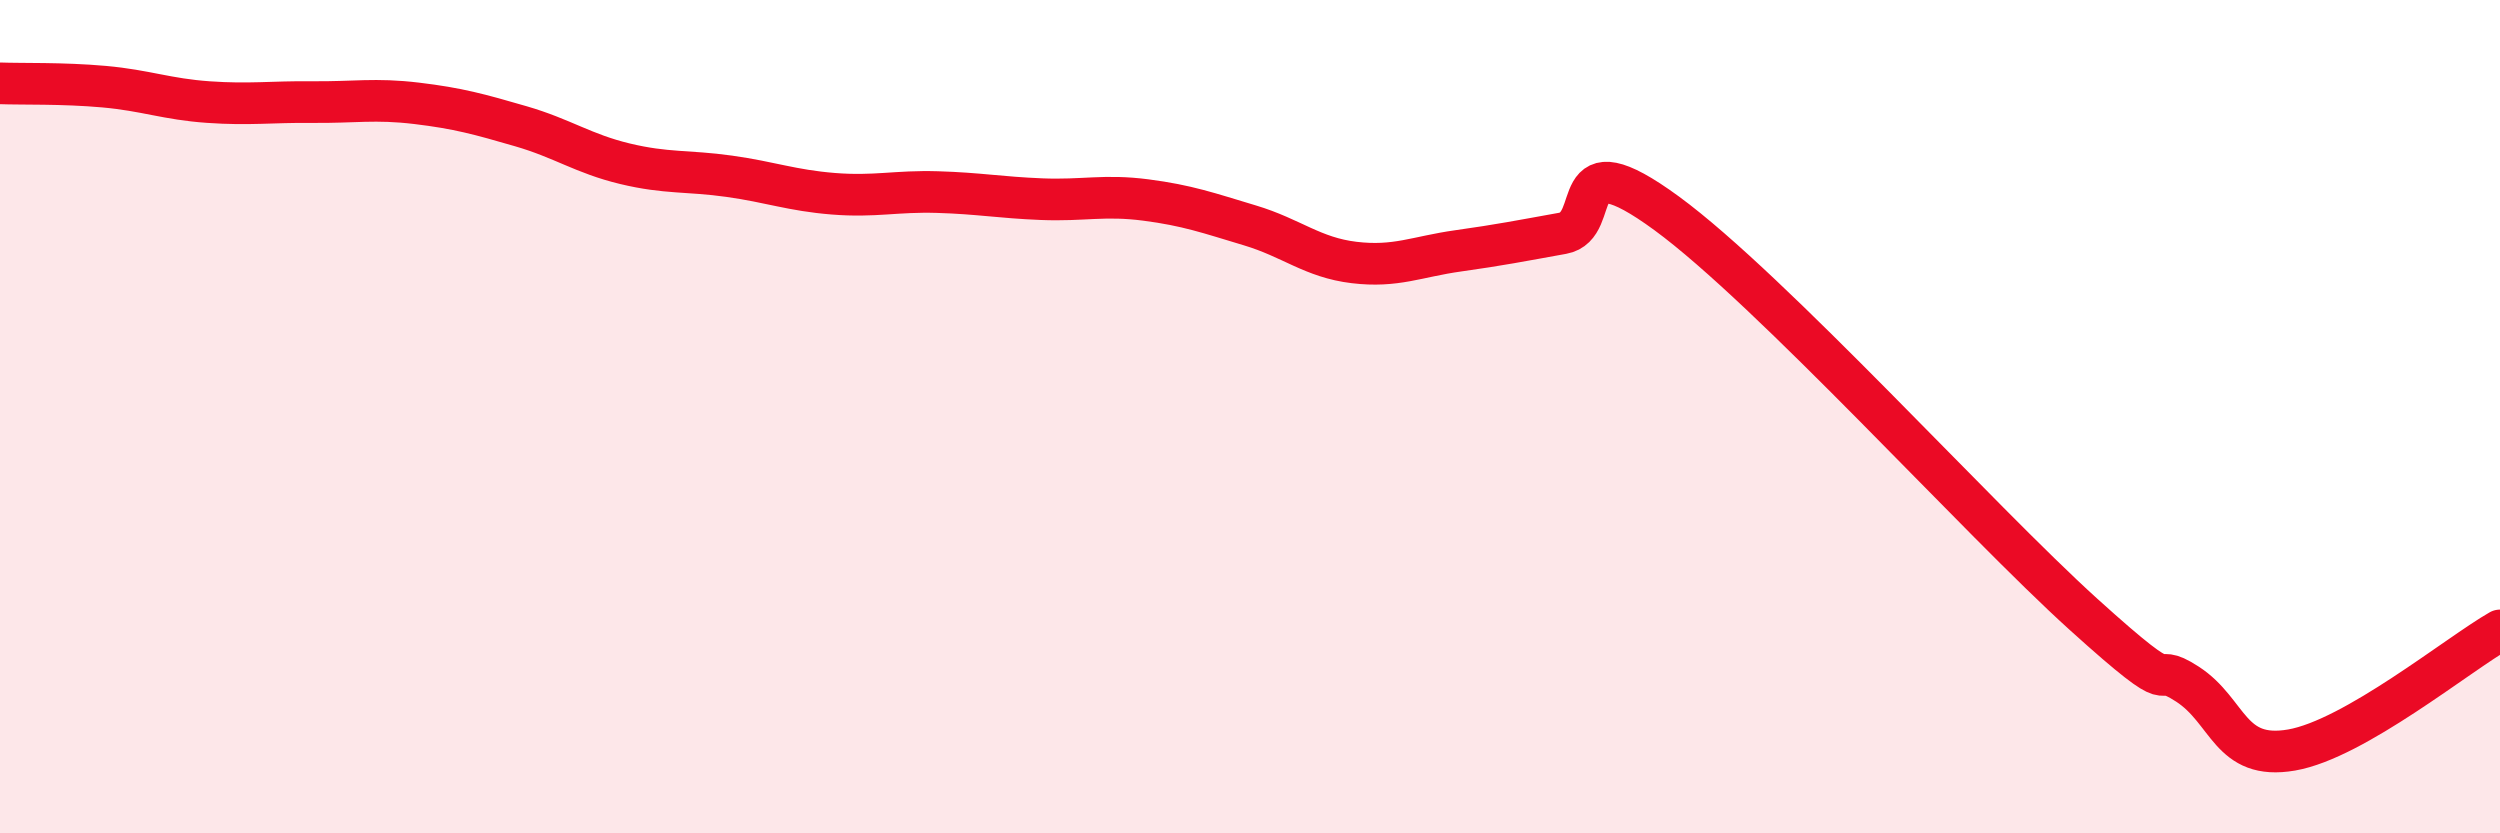
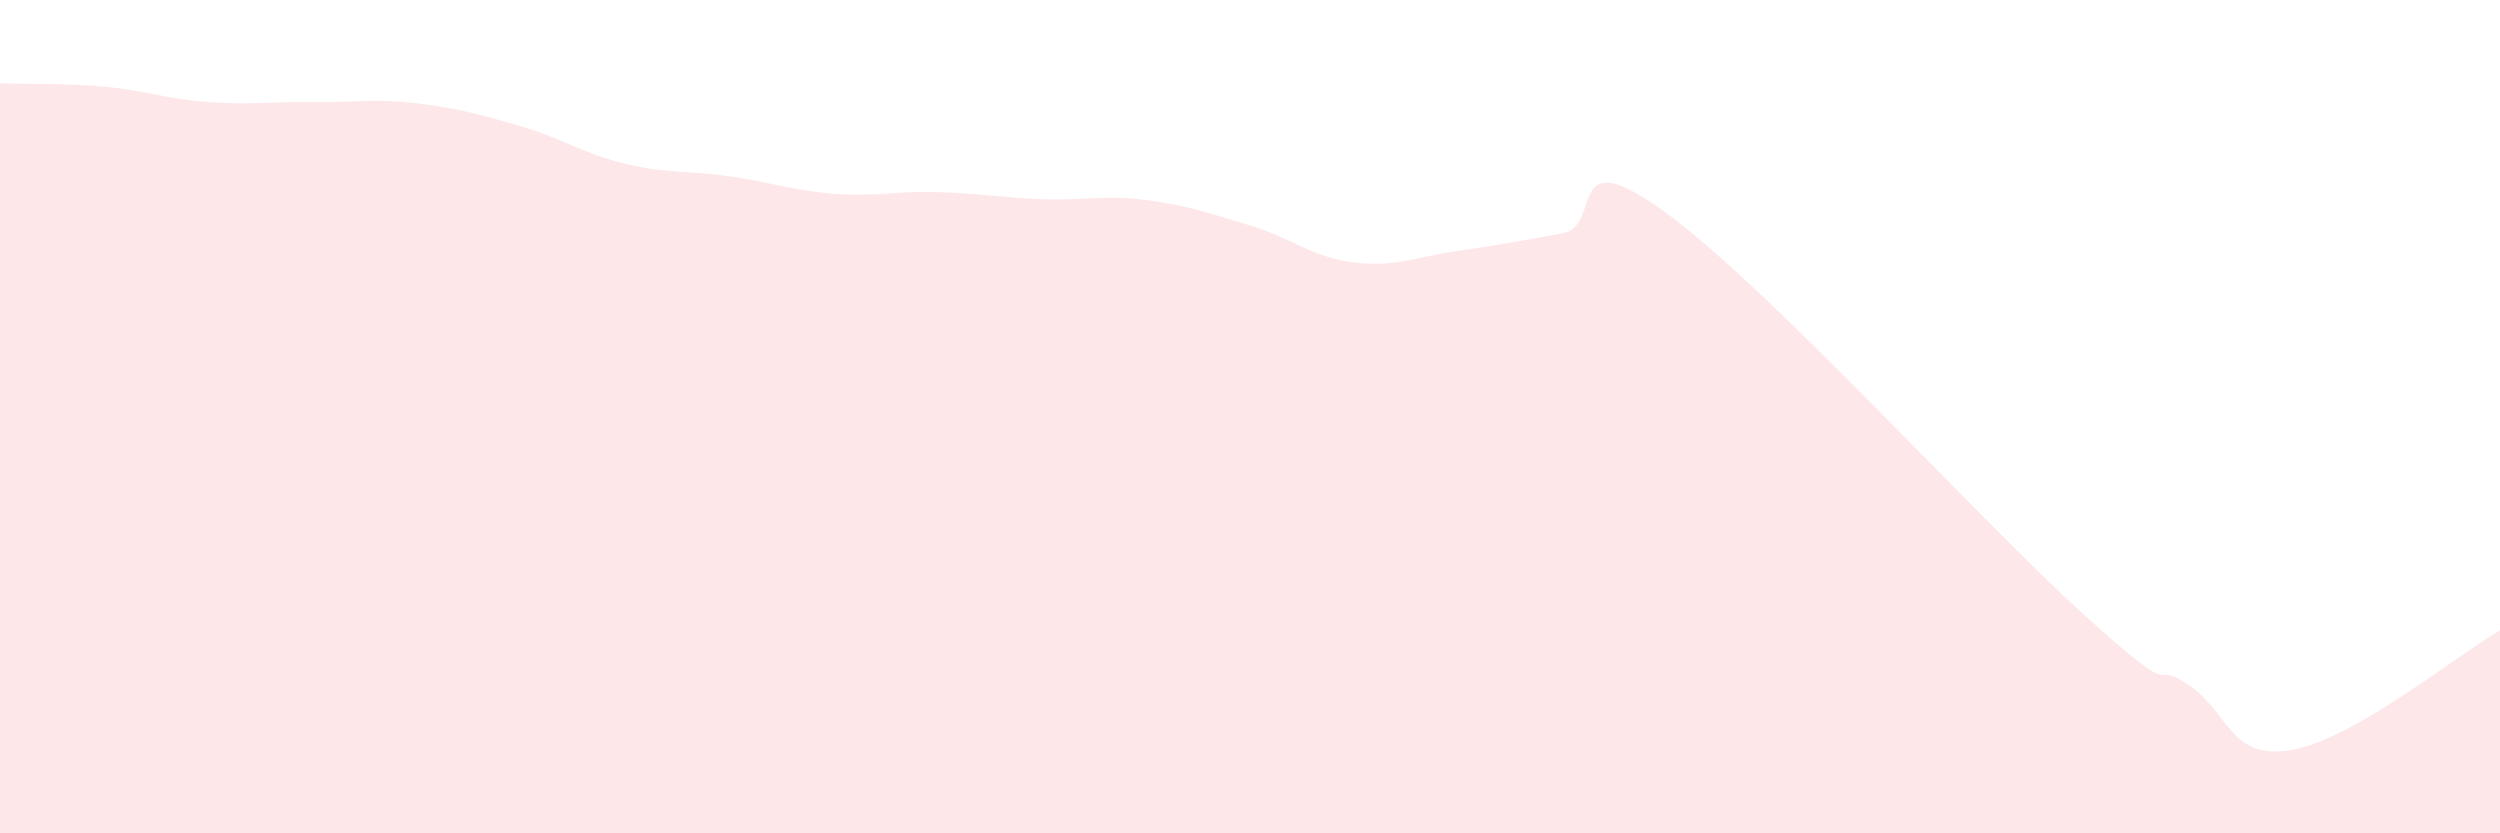
<svg xmlns="http://www.w3.org/2000/svg" width="60" height="20" viewBox="0 0 60 20">
  <path d="M 0,2 C 0.5,2.02 1.5,1.99 2.5,2.08 C 3.5,2.17 4,2.38 5,2.45 C 6,2.52 6.5,2.44 7.5,2.45 C 8.5,2.46 9,2.36 10,2.48 C 11,2.6 11.5,2.74 12.5,3.03 C 13.5,3.32 14,3.69 15,3.93 C 16,4.17 16.5,4.09 17.5,4.23 C 18.5,4.37 19,4.57 20,4.65 C 21,4.73 21.5,4.58 22.5,4.61 C 23.5,4.64 24,4.74 25,4.78 C 26,4.82 26.5,4.67 27.5,4.8 C 28.5,4.93 29,5.11 30,5.41 C 31,5.71 31.5,6.18 32.5,6.3 C 33.5,6.42 34,6.16 35,6.02 C 36,5.88 36.5,5.78 37.5,5.6 C 38.5,5.42 37.5,3.29 40,5.12 C 42.5,6.95 47.5,12.48 50,14.74 C 52.5,17 51.5,15.77 52.5,16.42 C 53.5,17.07 53.5,18.26 55,18 C 56.5,17.74 59,15.7 60,15.13L60 20L0 20Z" fill="#EB0A25" opacity="0.1" stroke-linecap="round" stroke-linejoin="round" />
-   <path d="M 0,2 C 0.5,2.02 1.5,1.99 2.5,2.08 C 3.5,2.17 4,2.38 5,2.45 C 6,2.52 6.5,2.44 7.5,2.45 C 8.5,2.46 9,2.36 10,2.48 C 11,2.6 11.5,2.74 12.5,3.03 C 13.5,3.32 14,3.69 15,3.93 C 16,4.17 16.5,4.09 17.5,4.23 C 18.5,4.37 19,4.57 20,4.65 C 21,4.73 21.5,4.58 22.5,4.61 C 23.5,4.64 24,4.74 25,4.78 C 26,4.82 26.5,4.67 27.5,4.8 C 28.5,4.93 29,5.11 30,5.41 C 31,5.71 31.5,6.18 32.5,6.3 C 33.5,6.42 34,6.16 35,6.02 C 36,5.88 36.5,5.78 37.5,5.6 C 38.5,5.42 37.5,3.29 40,5.12 C 42.5,6.95 47.5,12.48 50,14.74 C 52.5,17 51.5,15.77 52.5,16.42 C 53.5,17.07 53.5,18.26 55,18 C 56.5,17.74 59,15.7 60,15.13" stroke="#EB0A25" stroke-width="1" fill="none" stroke-linecap="round" stroke-linejoin="round" />
</svg>